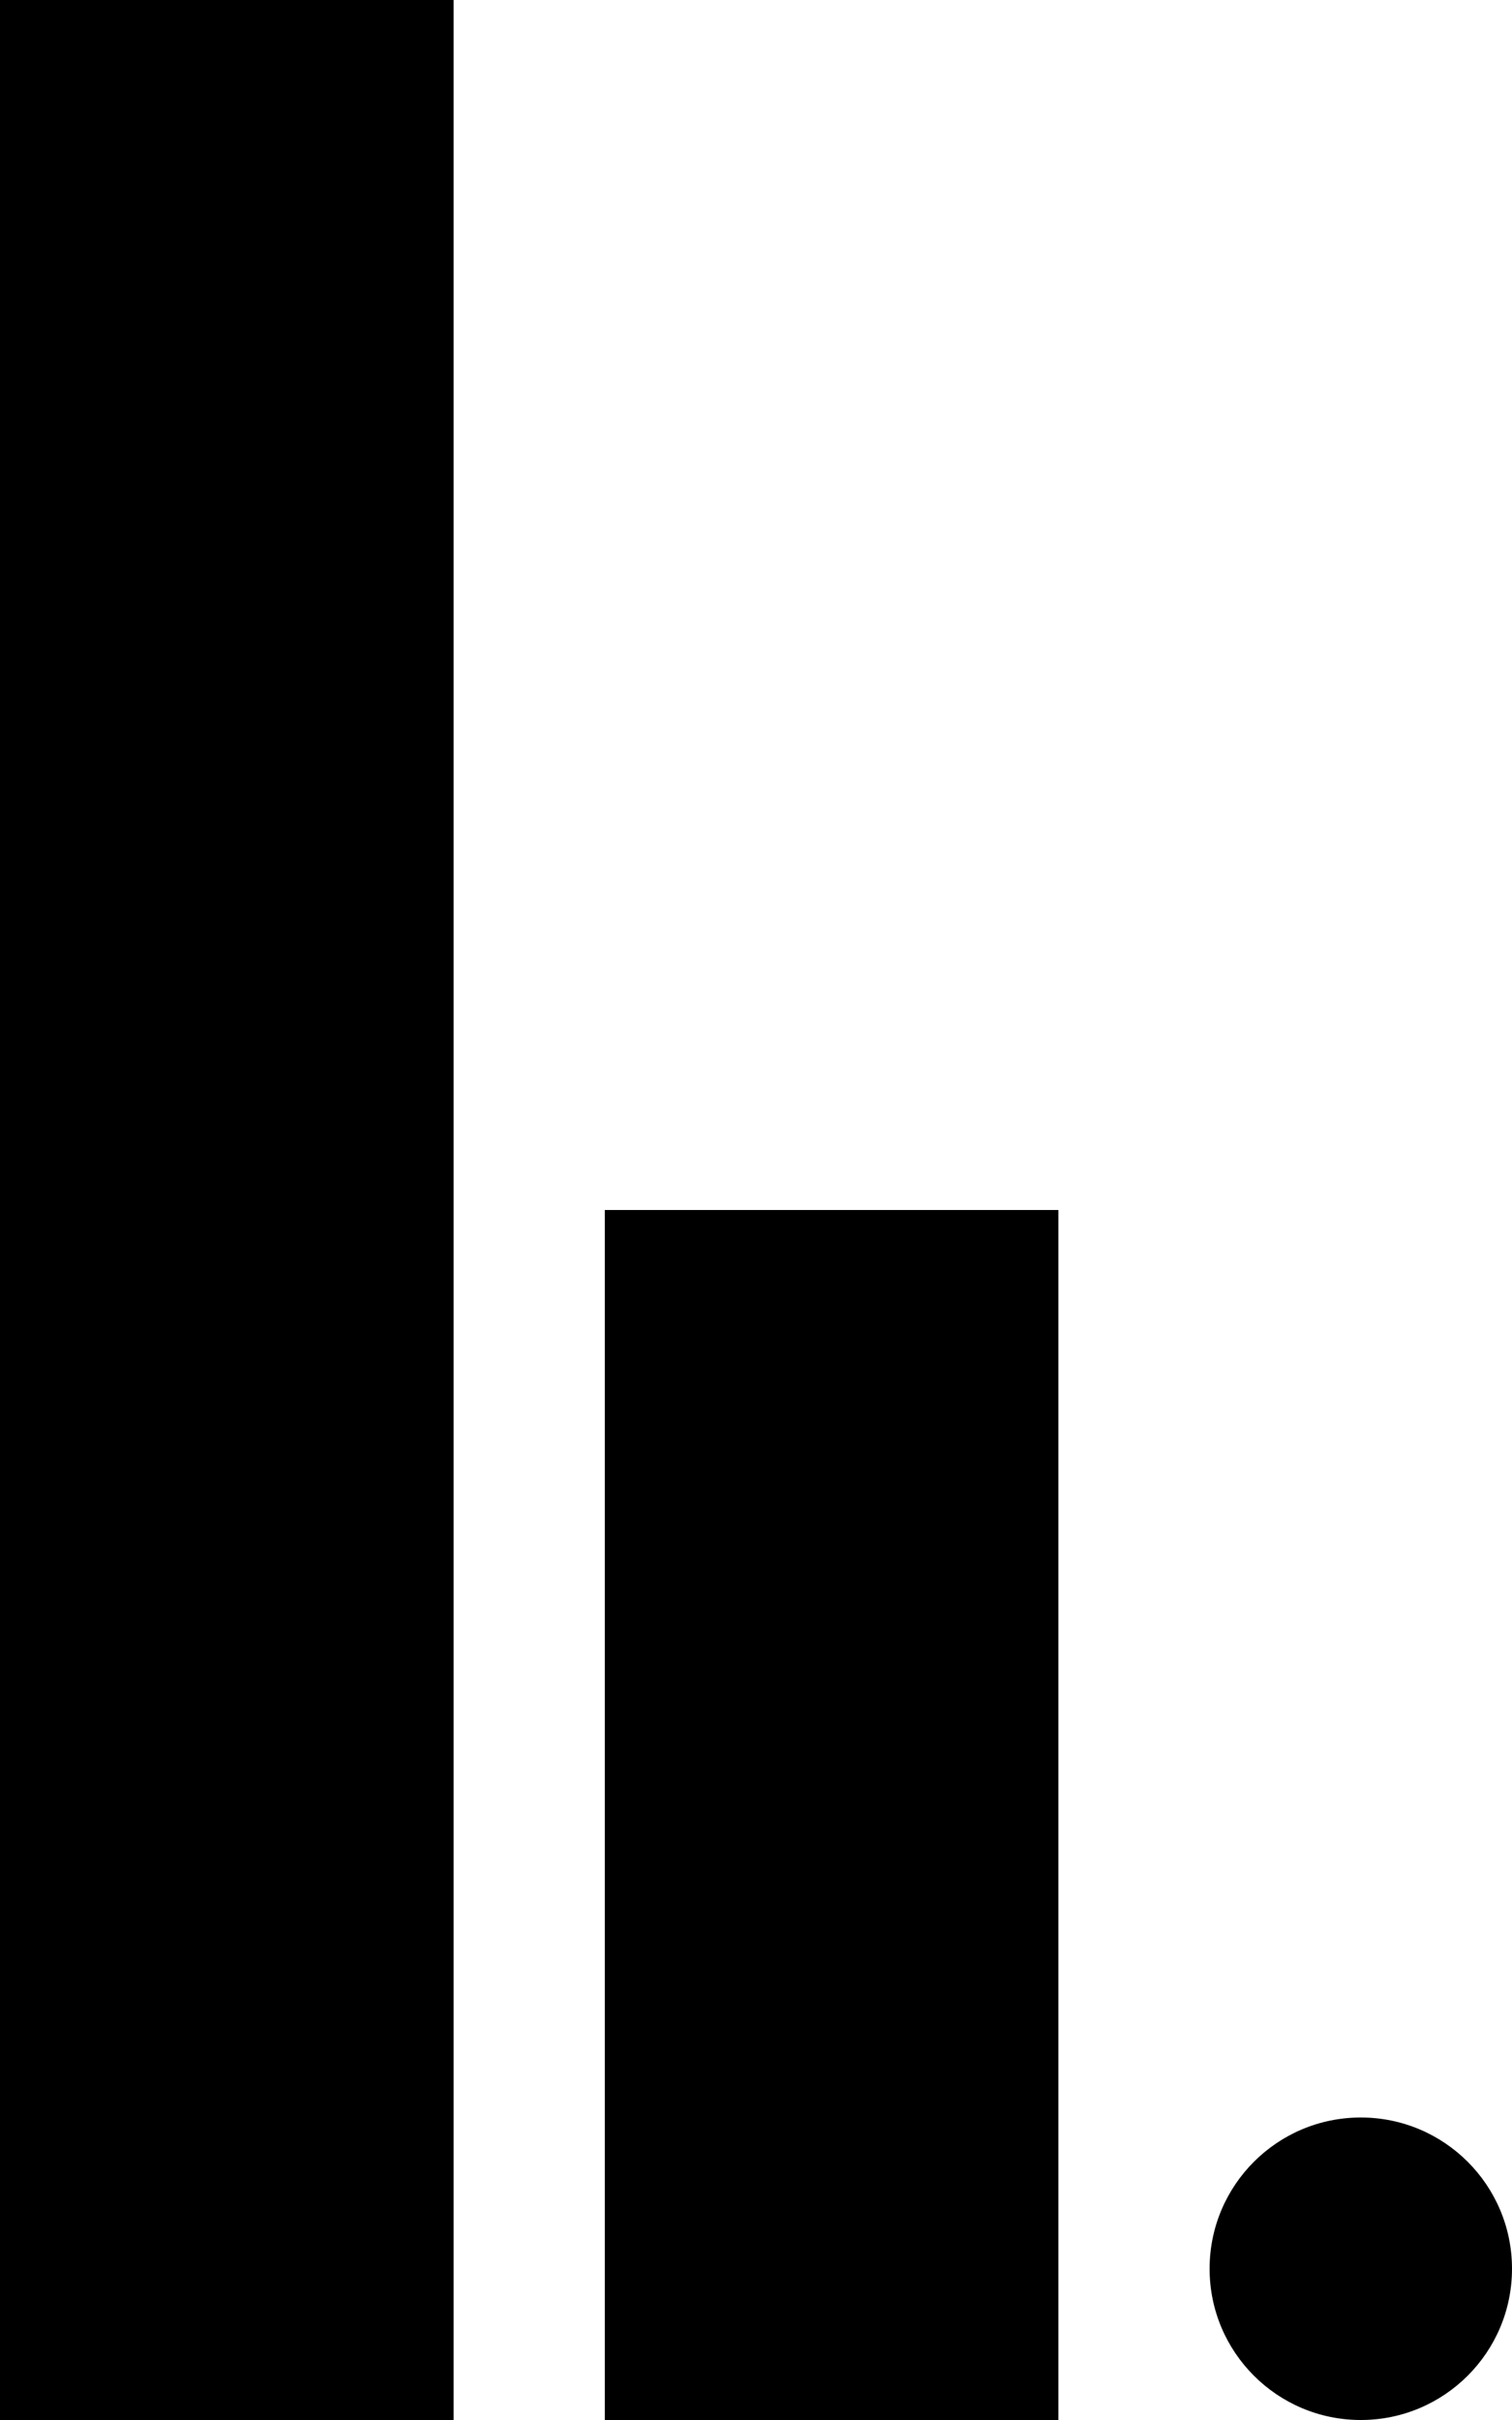
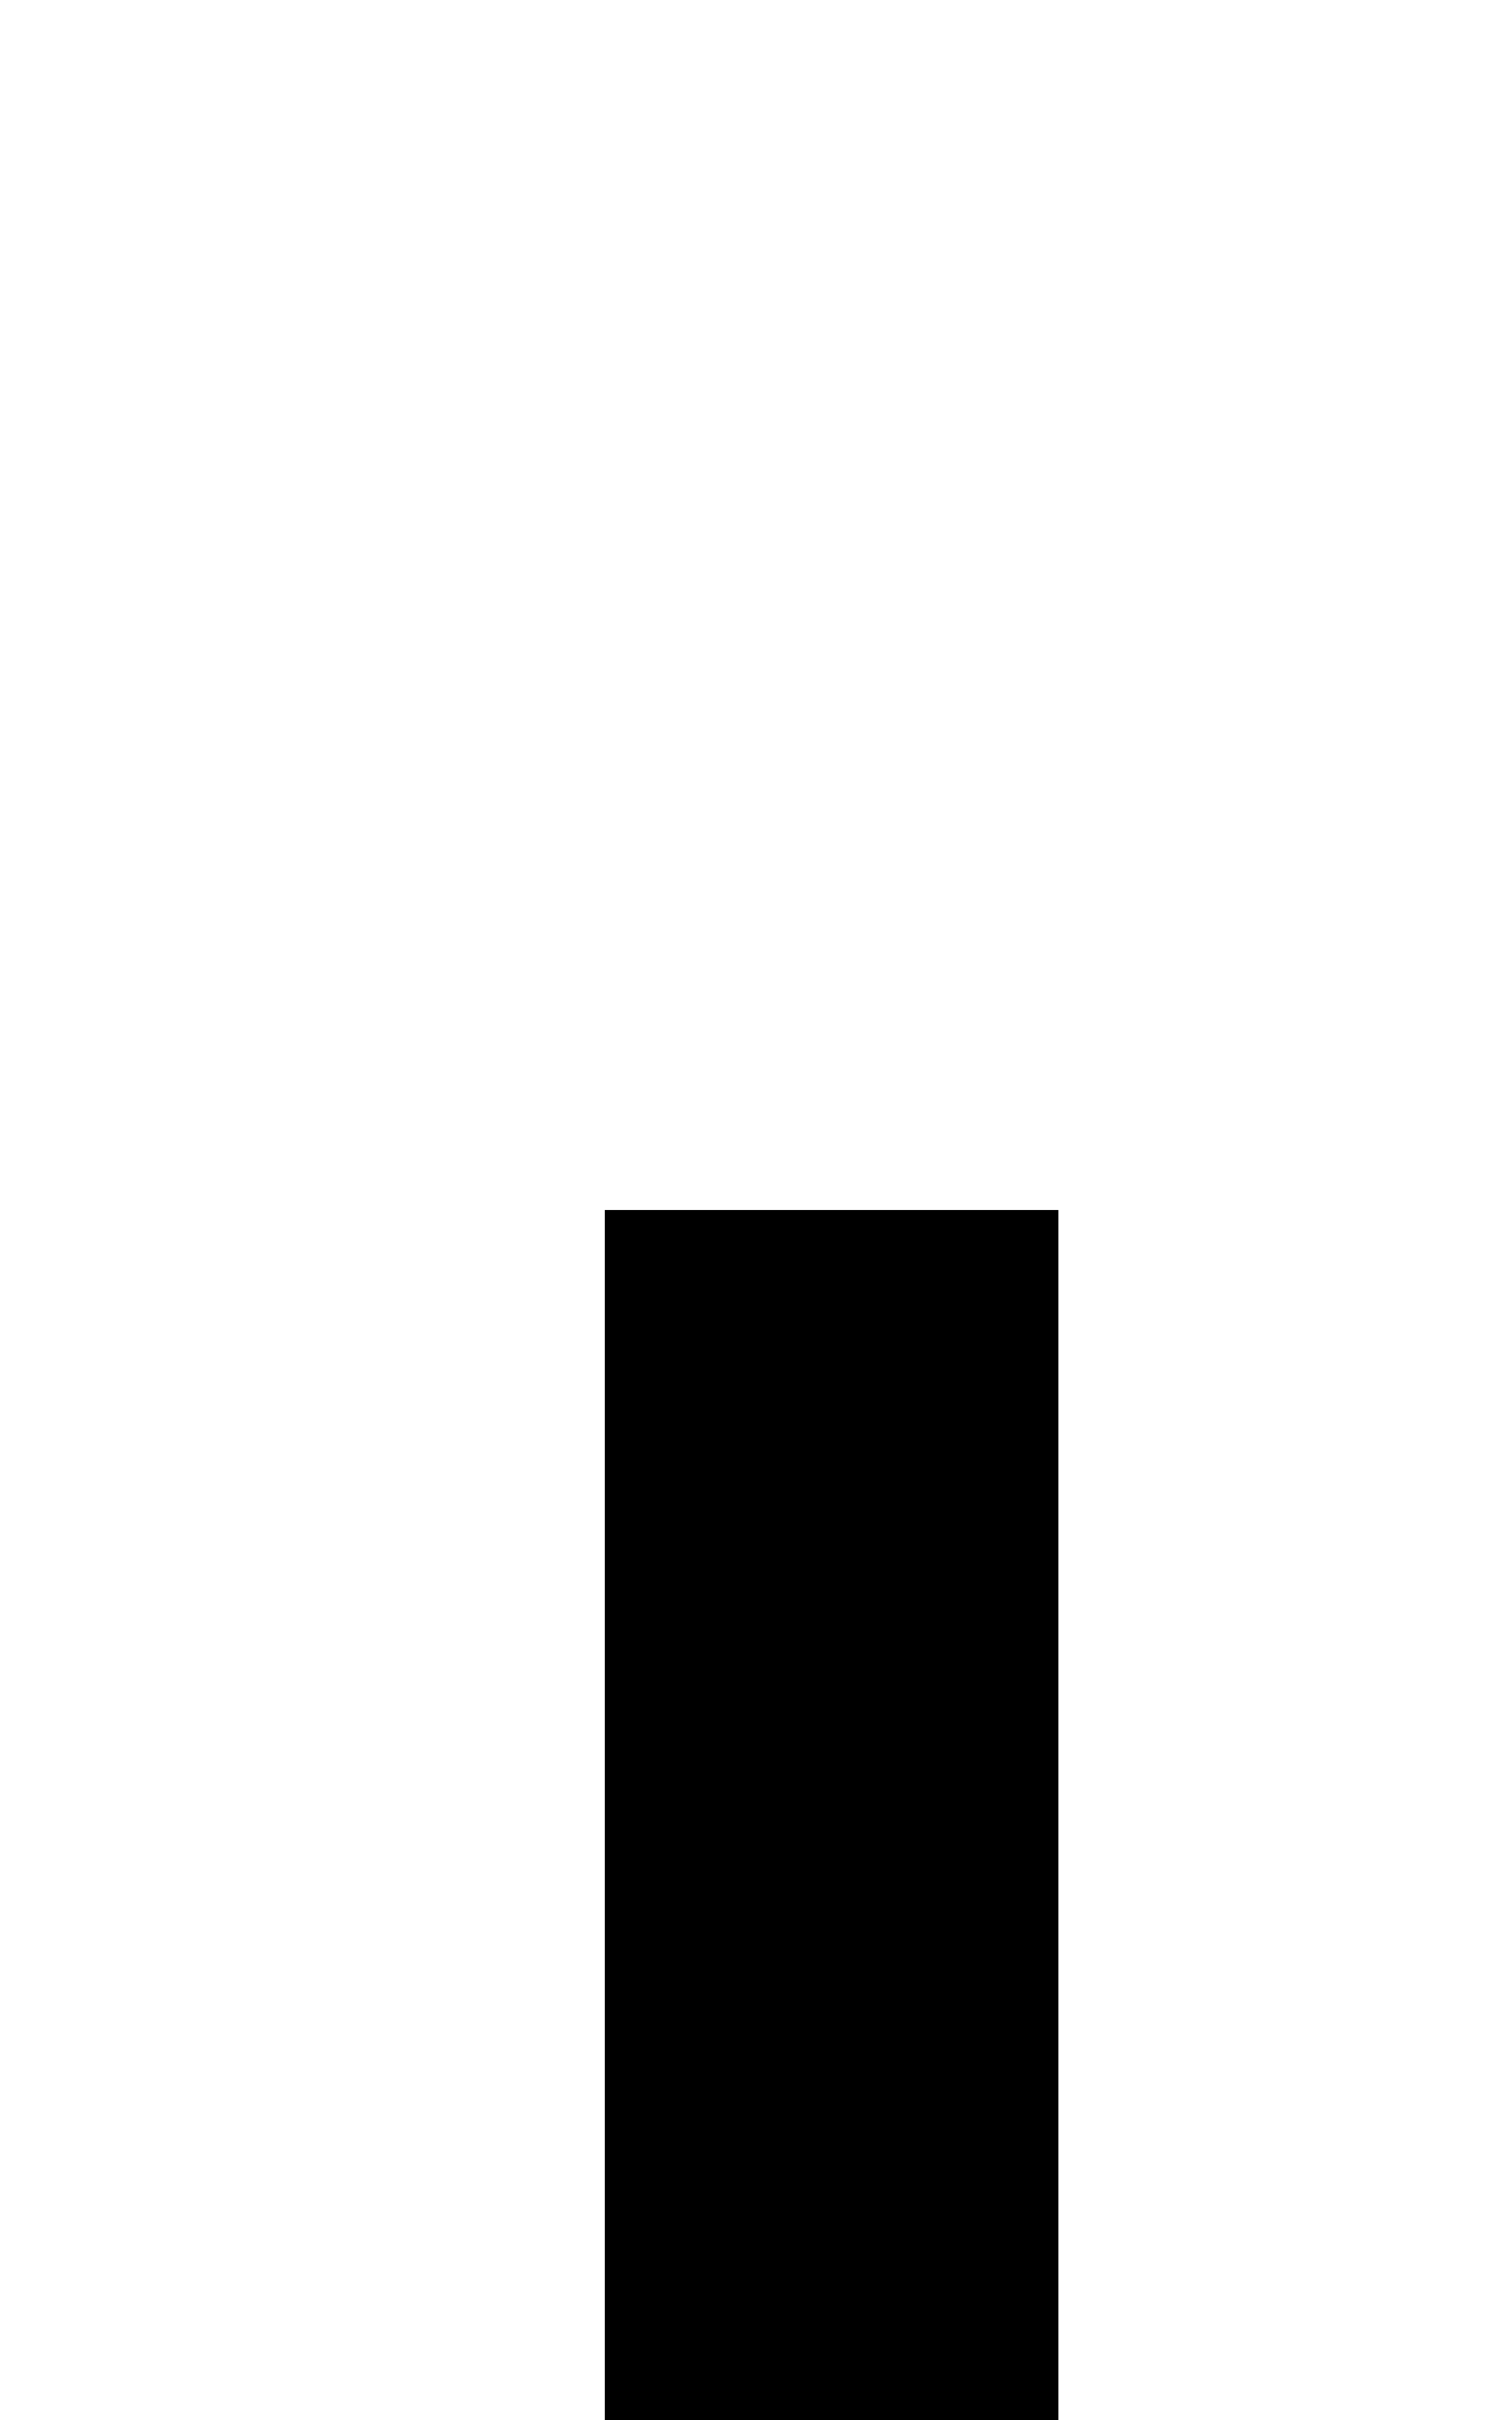
<svg xmlns="http://www.w3.org/2000/svg" width="35" height="56" viewBox="0 0 35 56" fill="none">
-   <rect width="10.5" height="56" fill="black" />
  <rect x="14" y="28" width="10.5" height="28" fill="black" />
-   <circle cx="31.5" cy="52.5" r="3.5" fill="black" />
</svg>